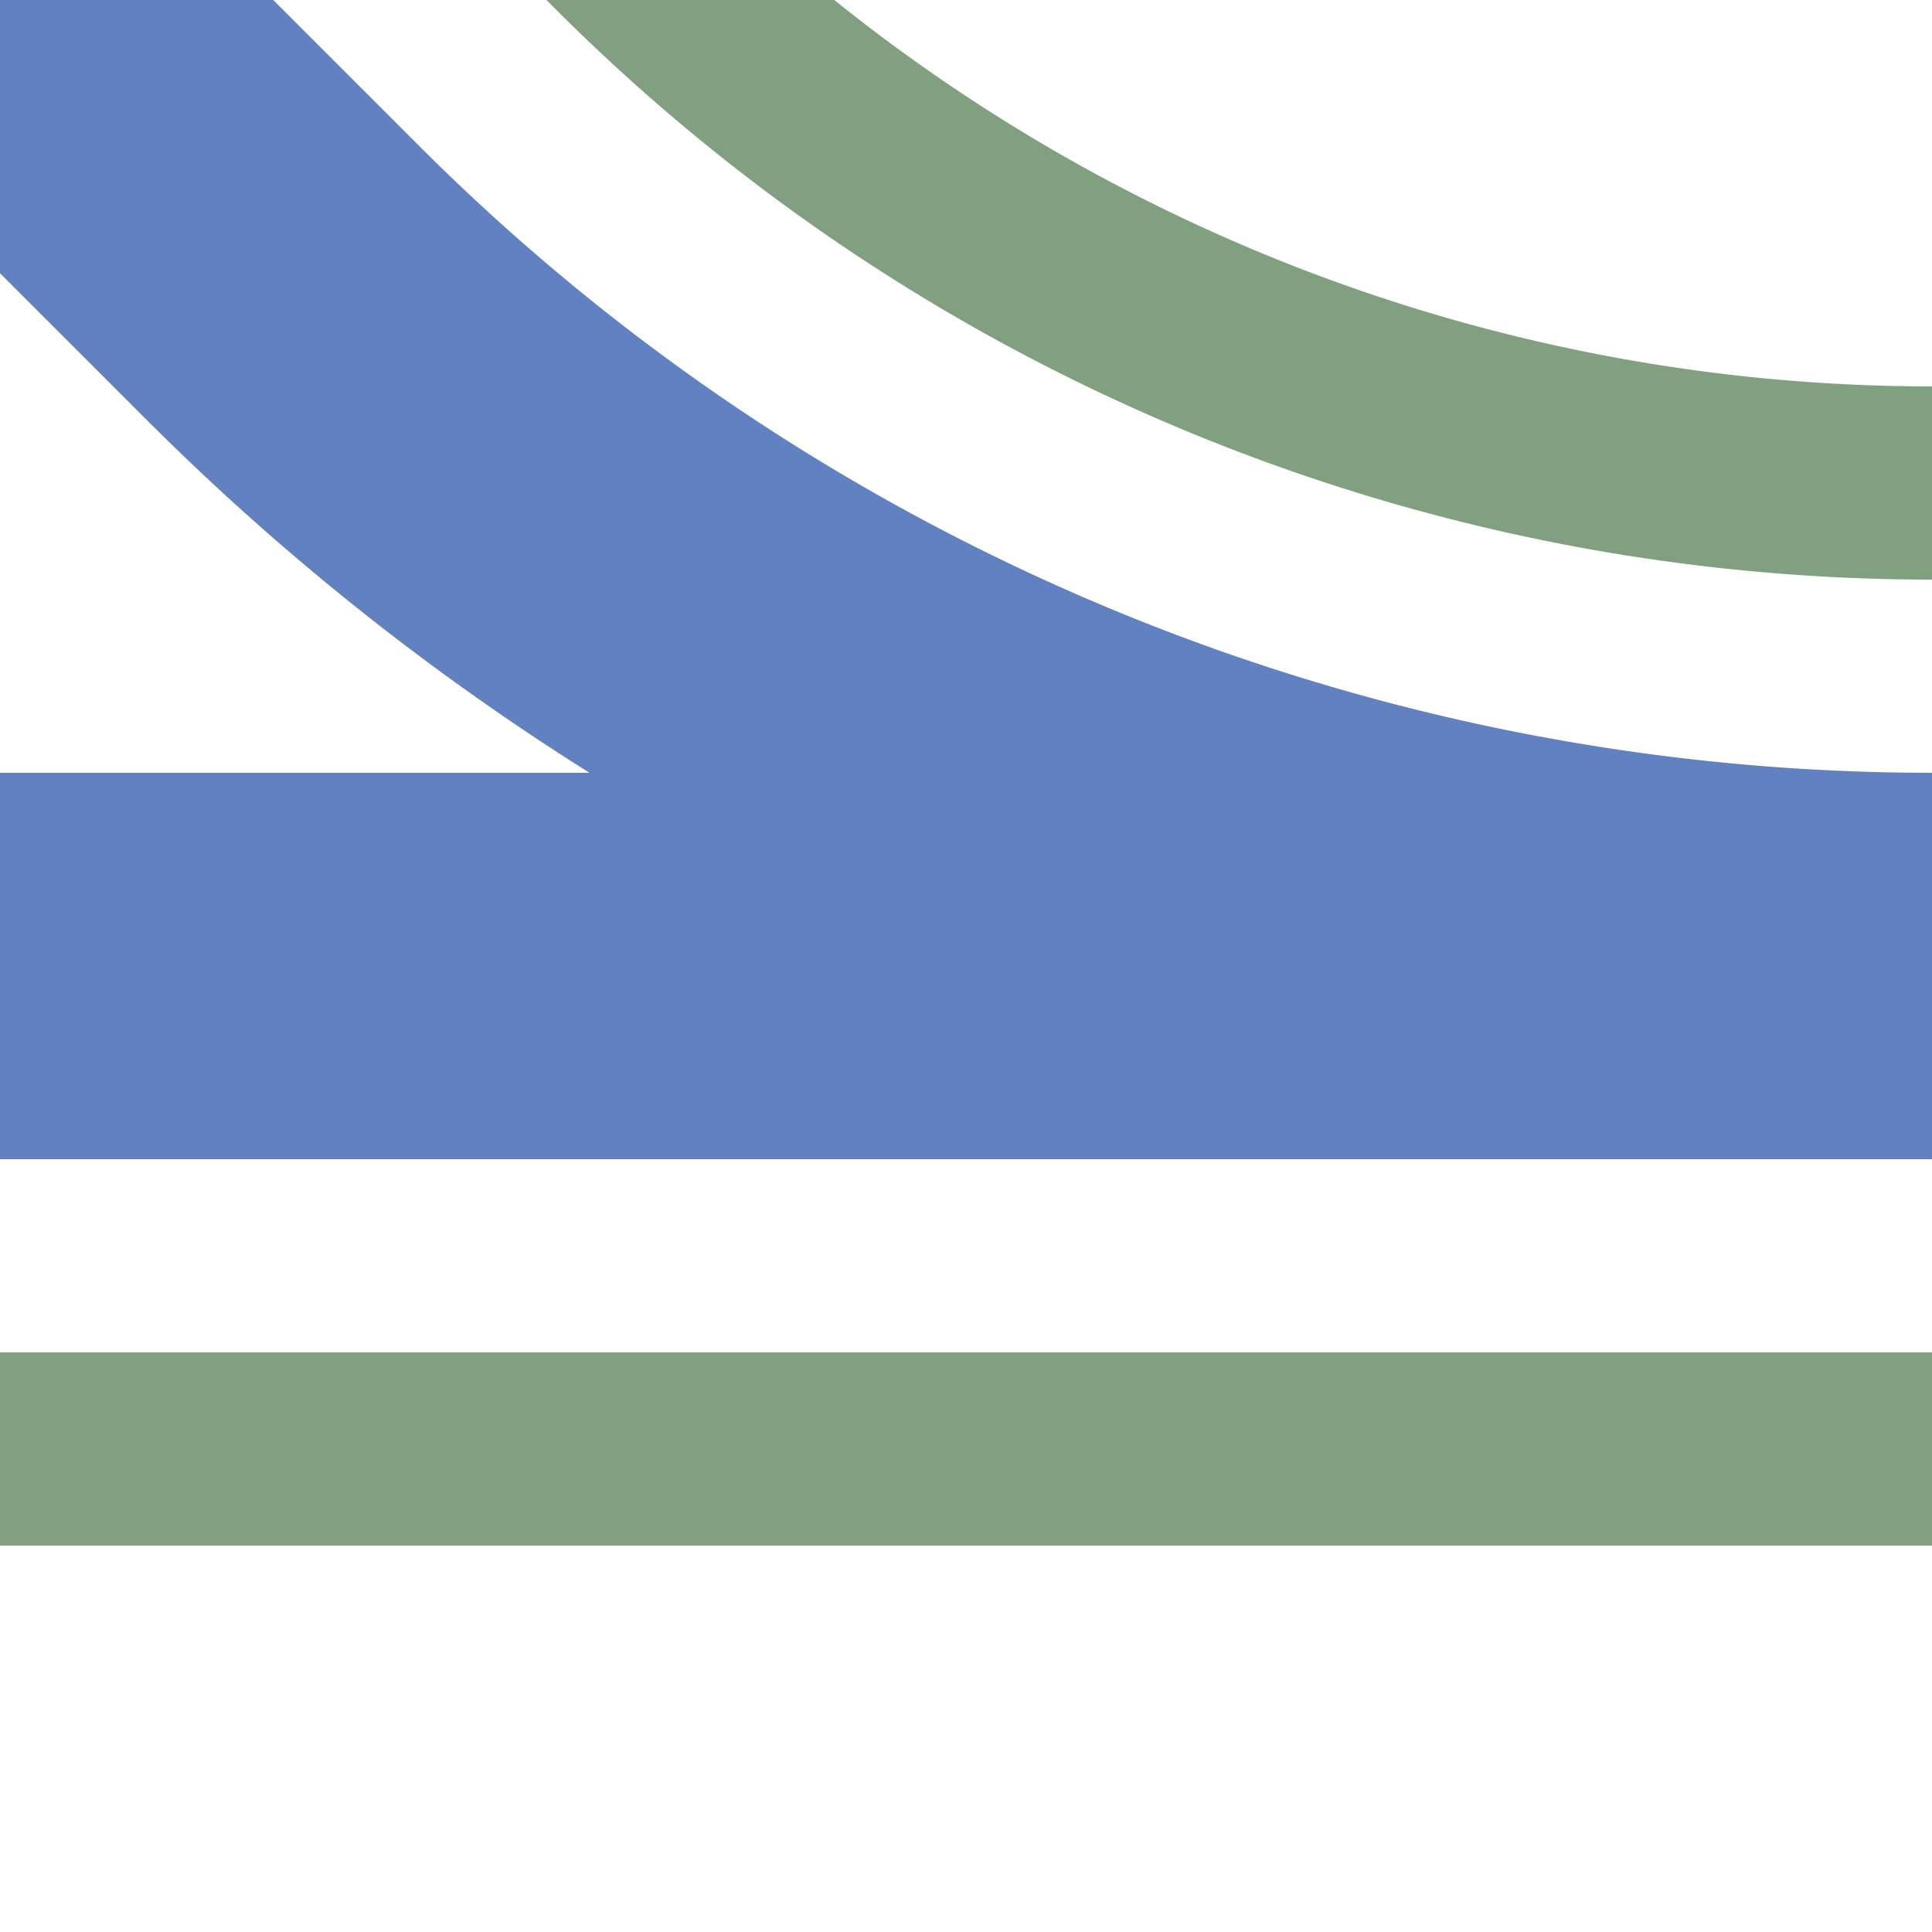
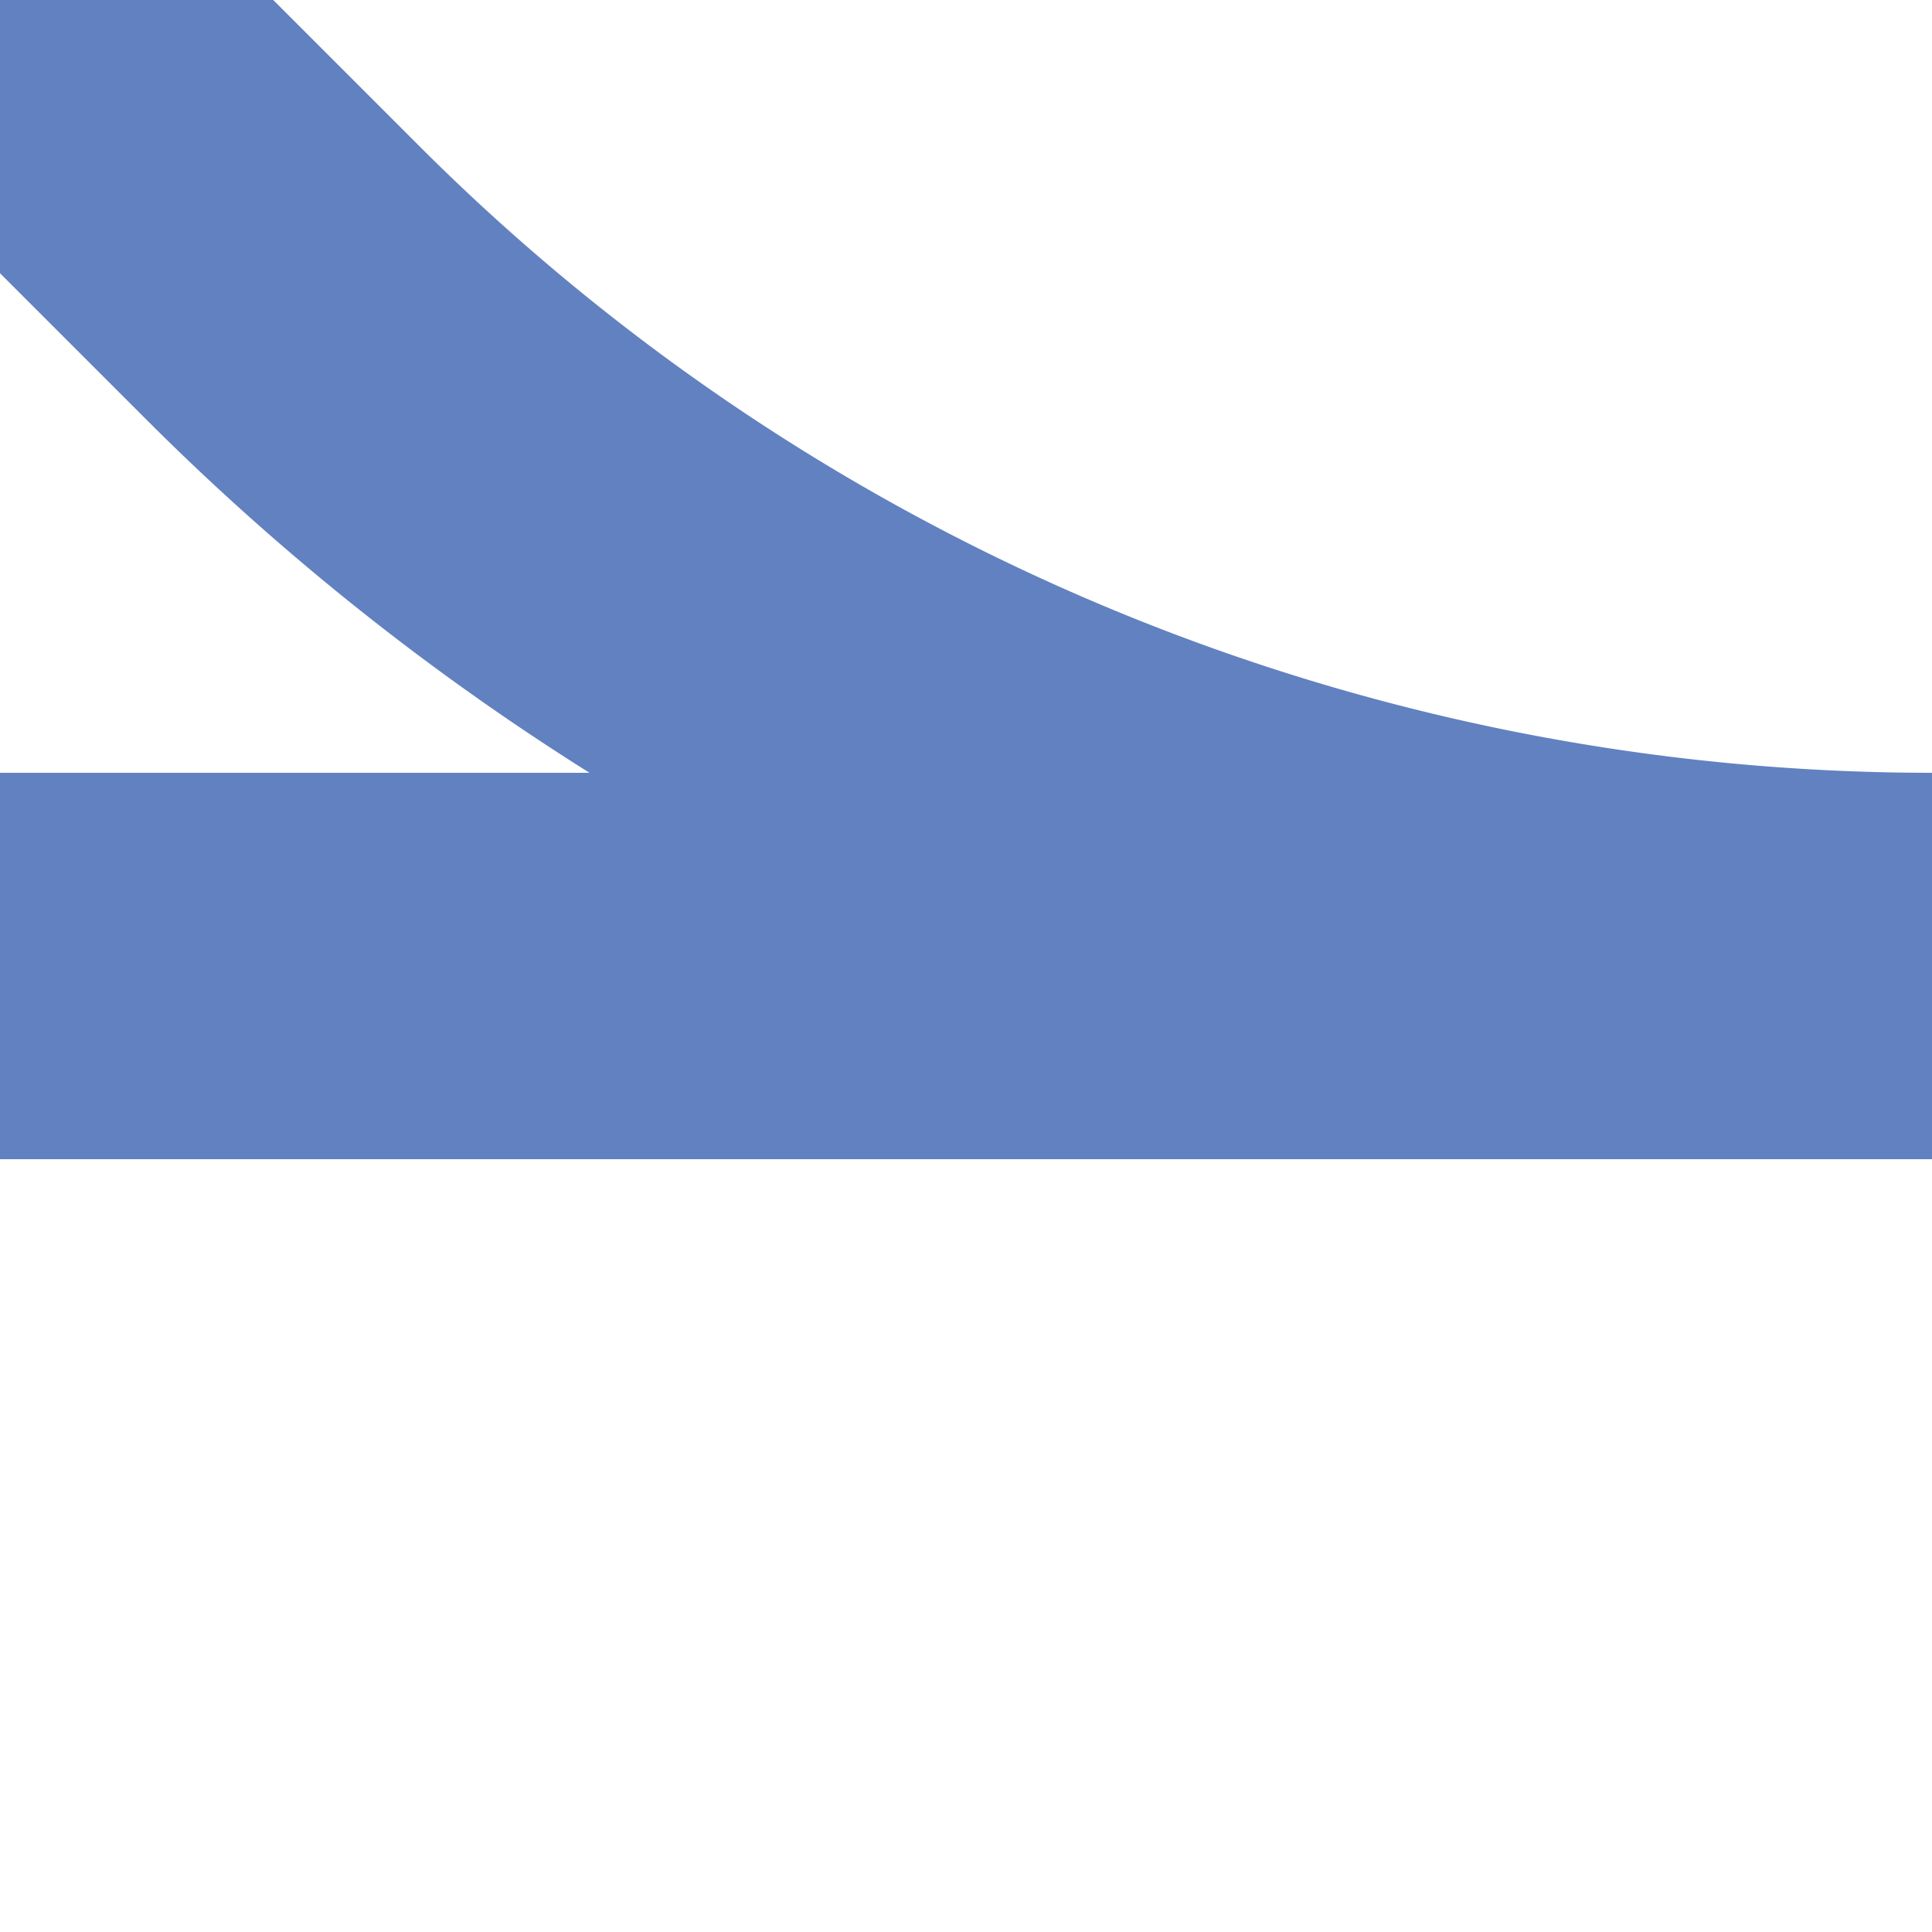
<svg xmlns="http://www.w3.org/2000/svg" width="500" height="500">
  <title>uexhABZq+4</title>
  <g fill="none">
-     <path stroke="#80A080" d="m 86.61,-90.17 75,75 A 478.55,478.55 0 0 0 500,125 m 0,250 H 0" stroke-width="50" />
    <path stroke="#6281C0" d="M 0,0 73.22,73.22 A 603.55,603.55 0 0 0 500,250 H 0" stroke-width="100" />
  </g>
</svg>